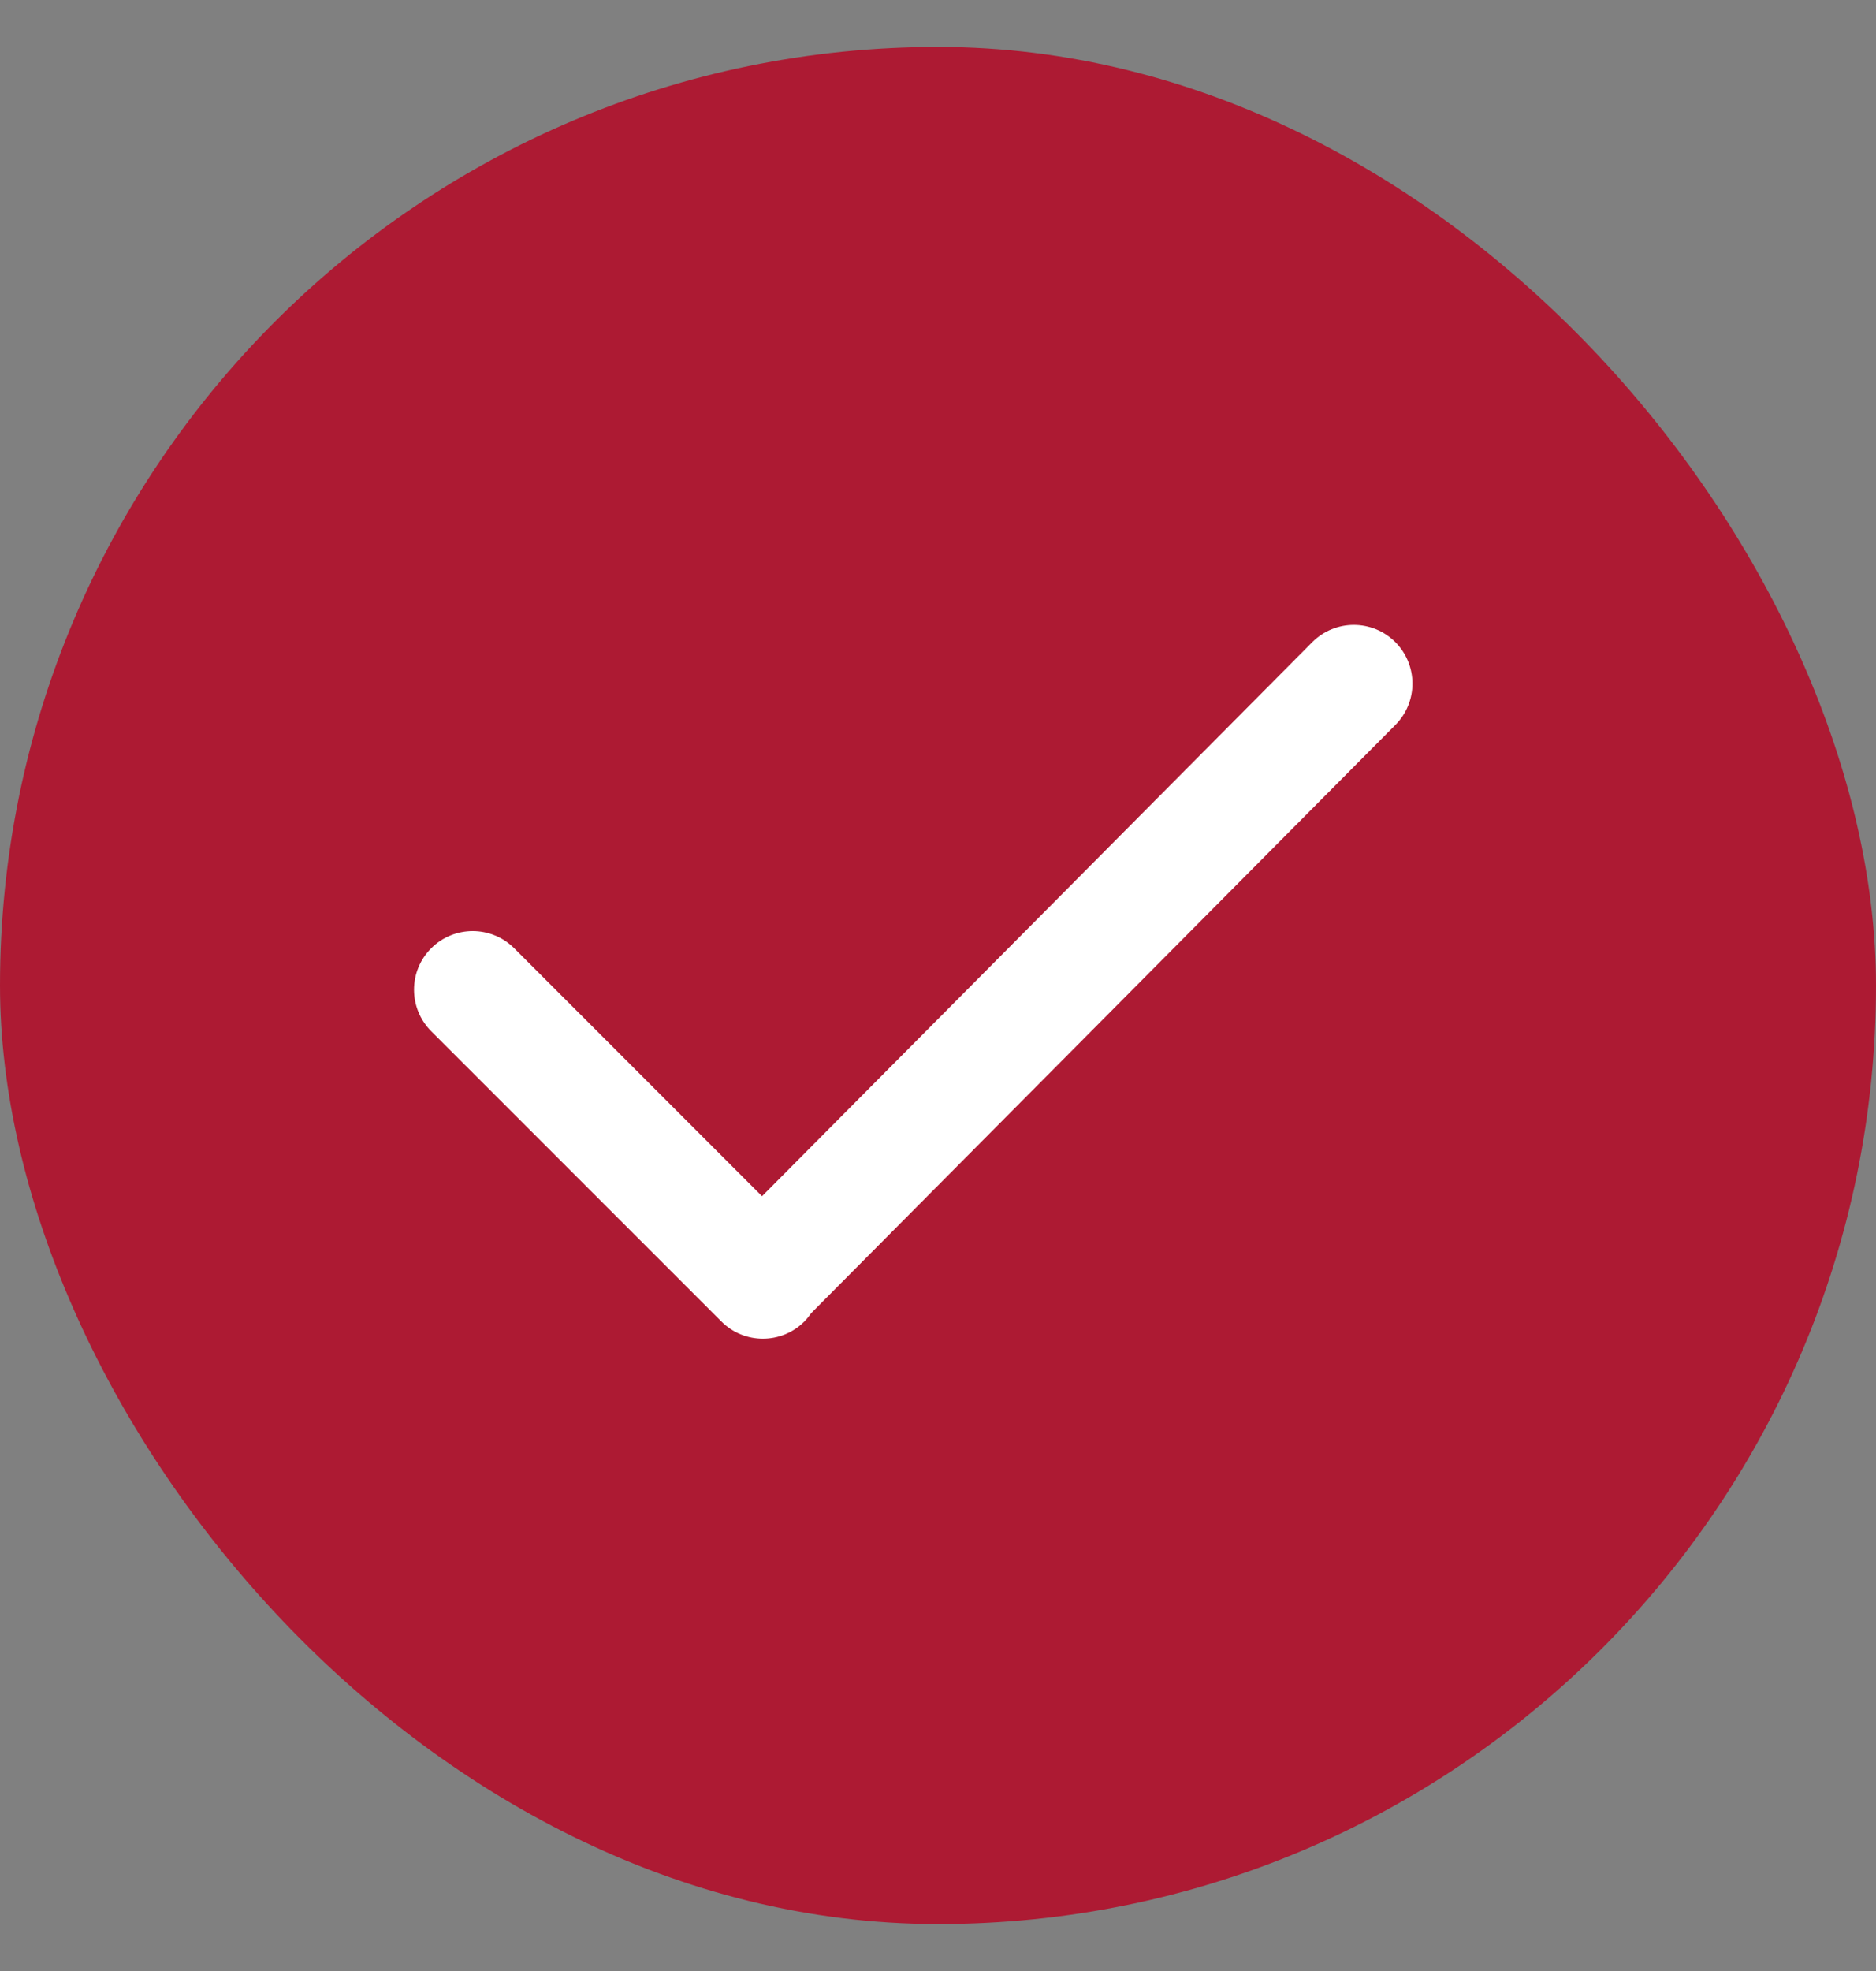
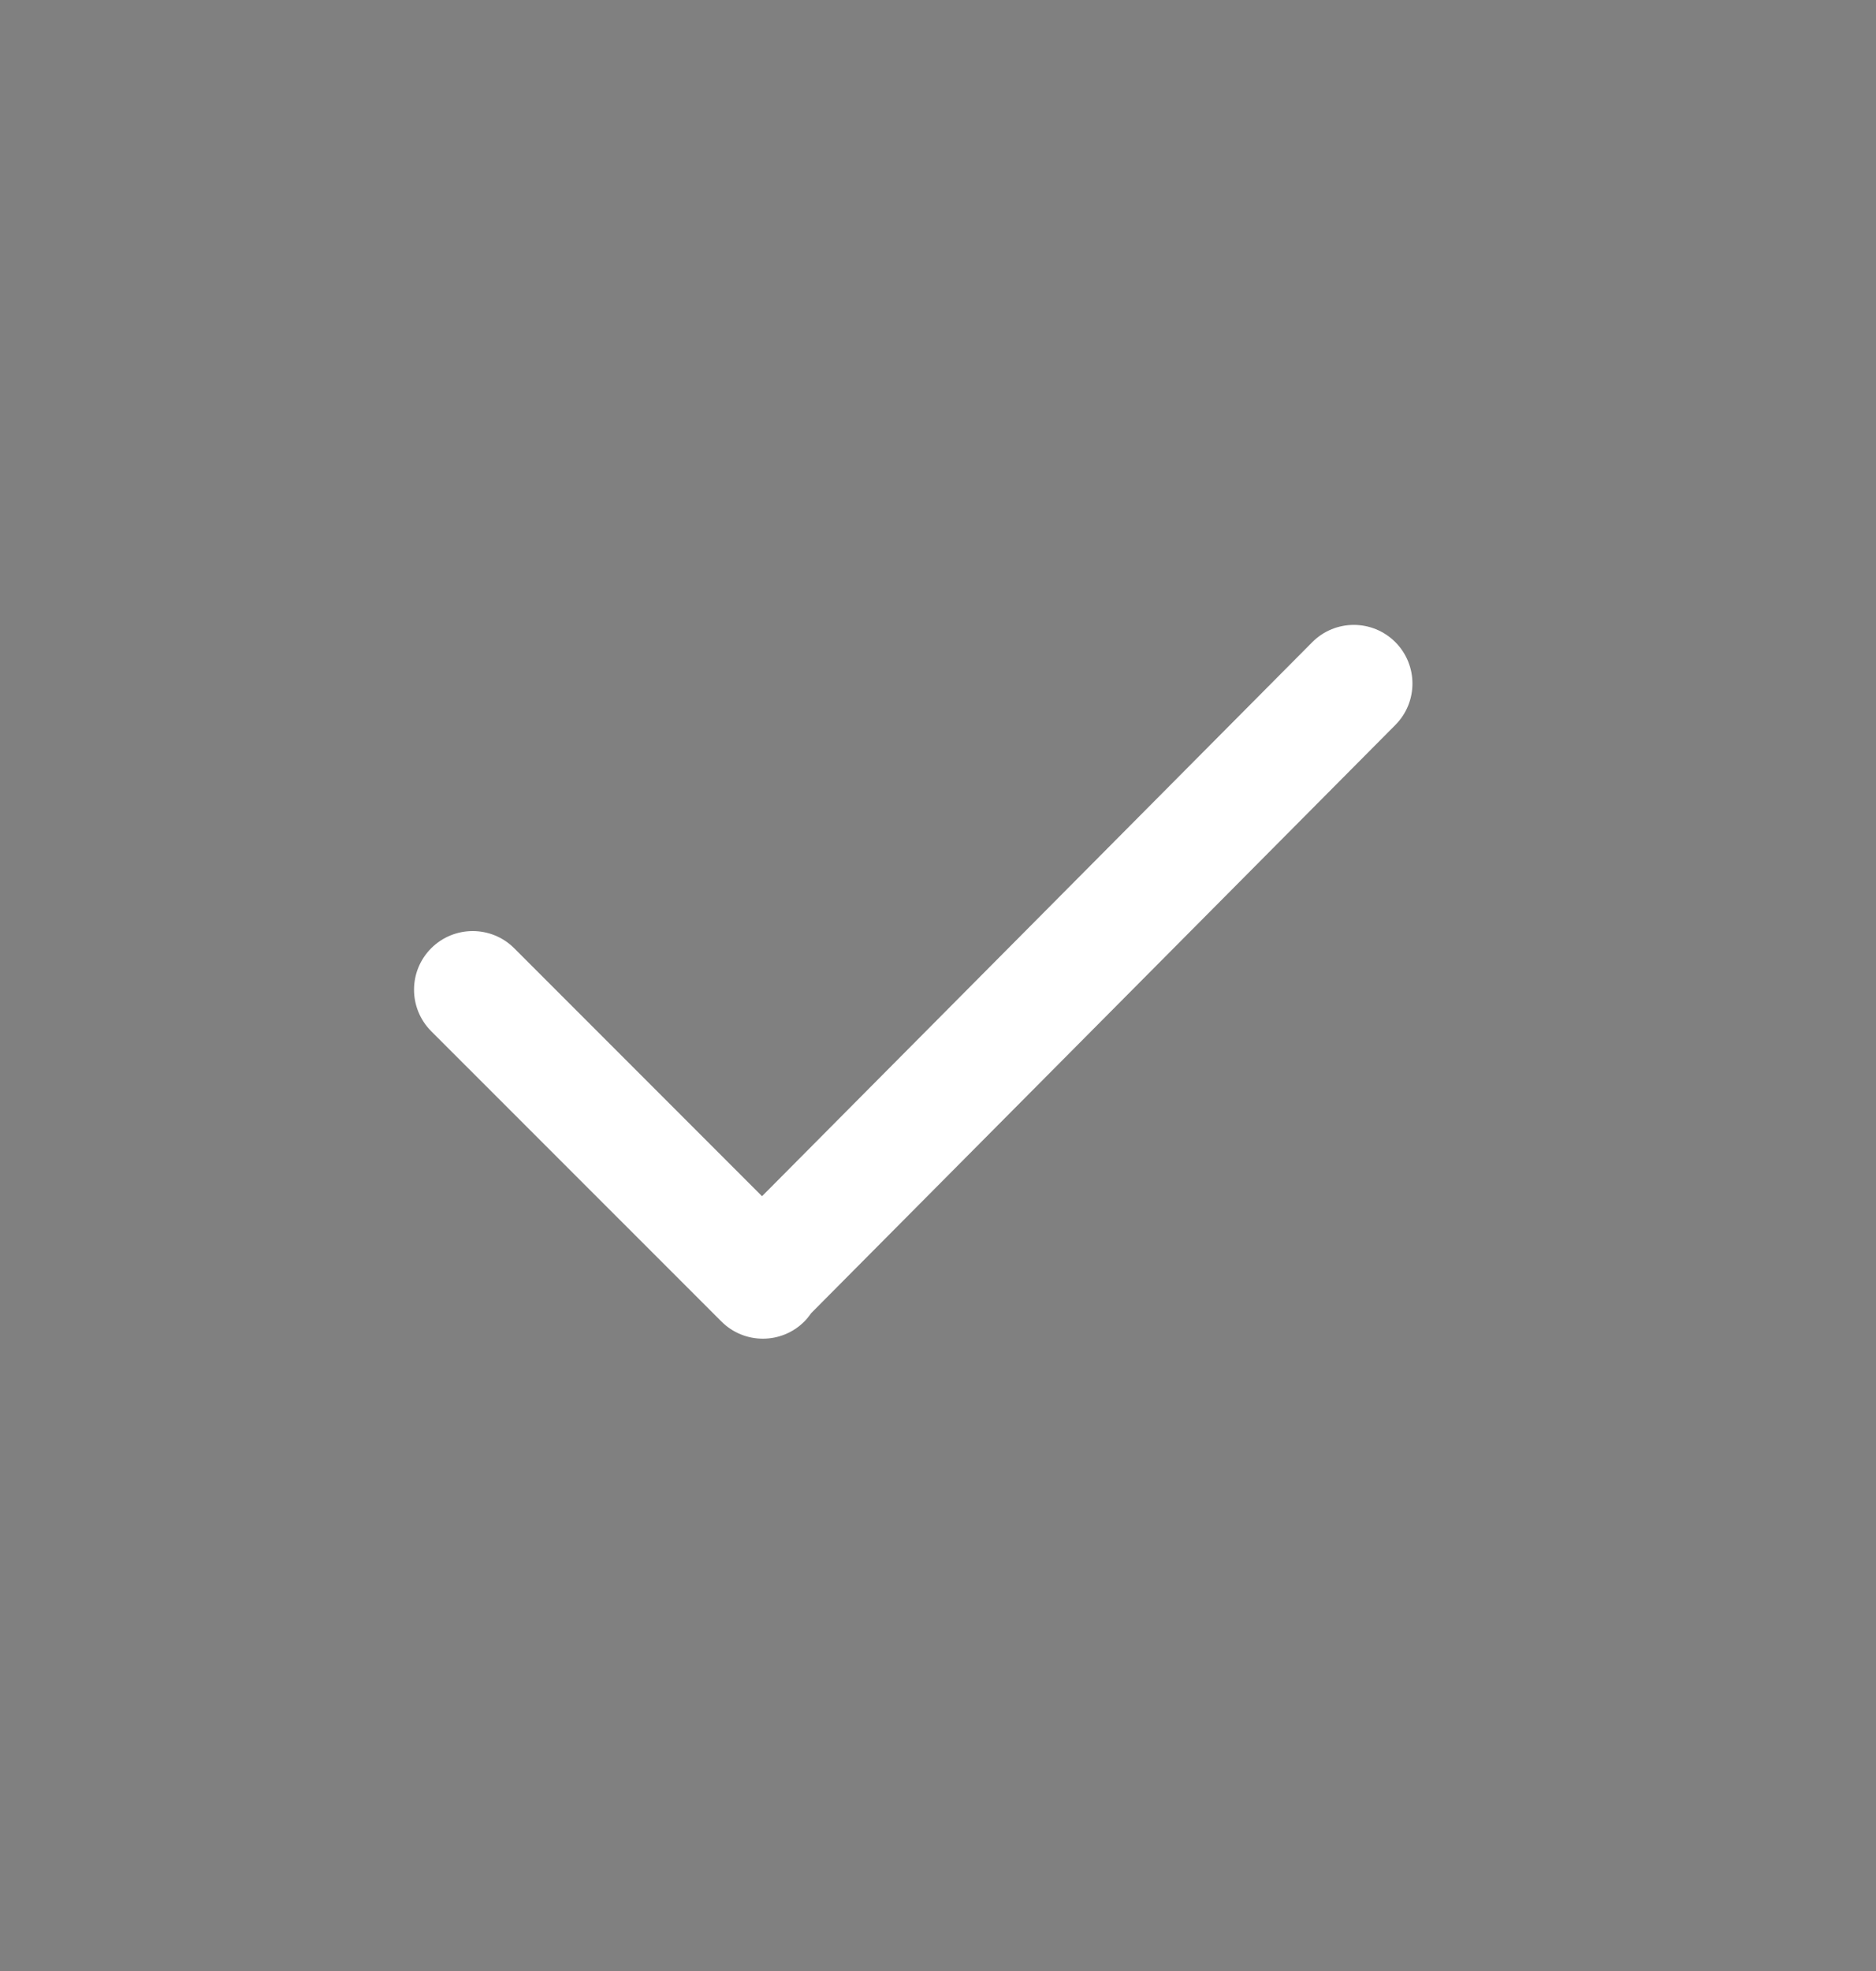
<svg xmlns="http://www.w3.org/2000/svg" width="20" height="21" viewBox="0 0 20 21" fill="none">
  <rect x="0" y="0" width="20" height="21" fill="#808080" stroke="none" />
  <g id="simple-line-icons:check">
-     <rect y="0.5" width="20" height="20" rx="10" fill="#AD1A33" />
    <path id="Vector" d="M13.991 6.841L8.124 12.745L5.482 10.103C5.237 9.859 4.842 9.859 4.597 10.103C4.353 10.347 4.353 10.742 4.597 10.987L7.691 14.08C7.935 14.324 8.331 14.324 8.575 14.08C8.603 14.052 8.627 14.021 8.649 13.99L14.875 7.725C15.119 7.481 15.119 7.085 14.875 6.841C14.631 6.597 14.235 6.597 13.991 6.841Z" fill="white" />
  </g>
</svg>